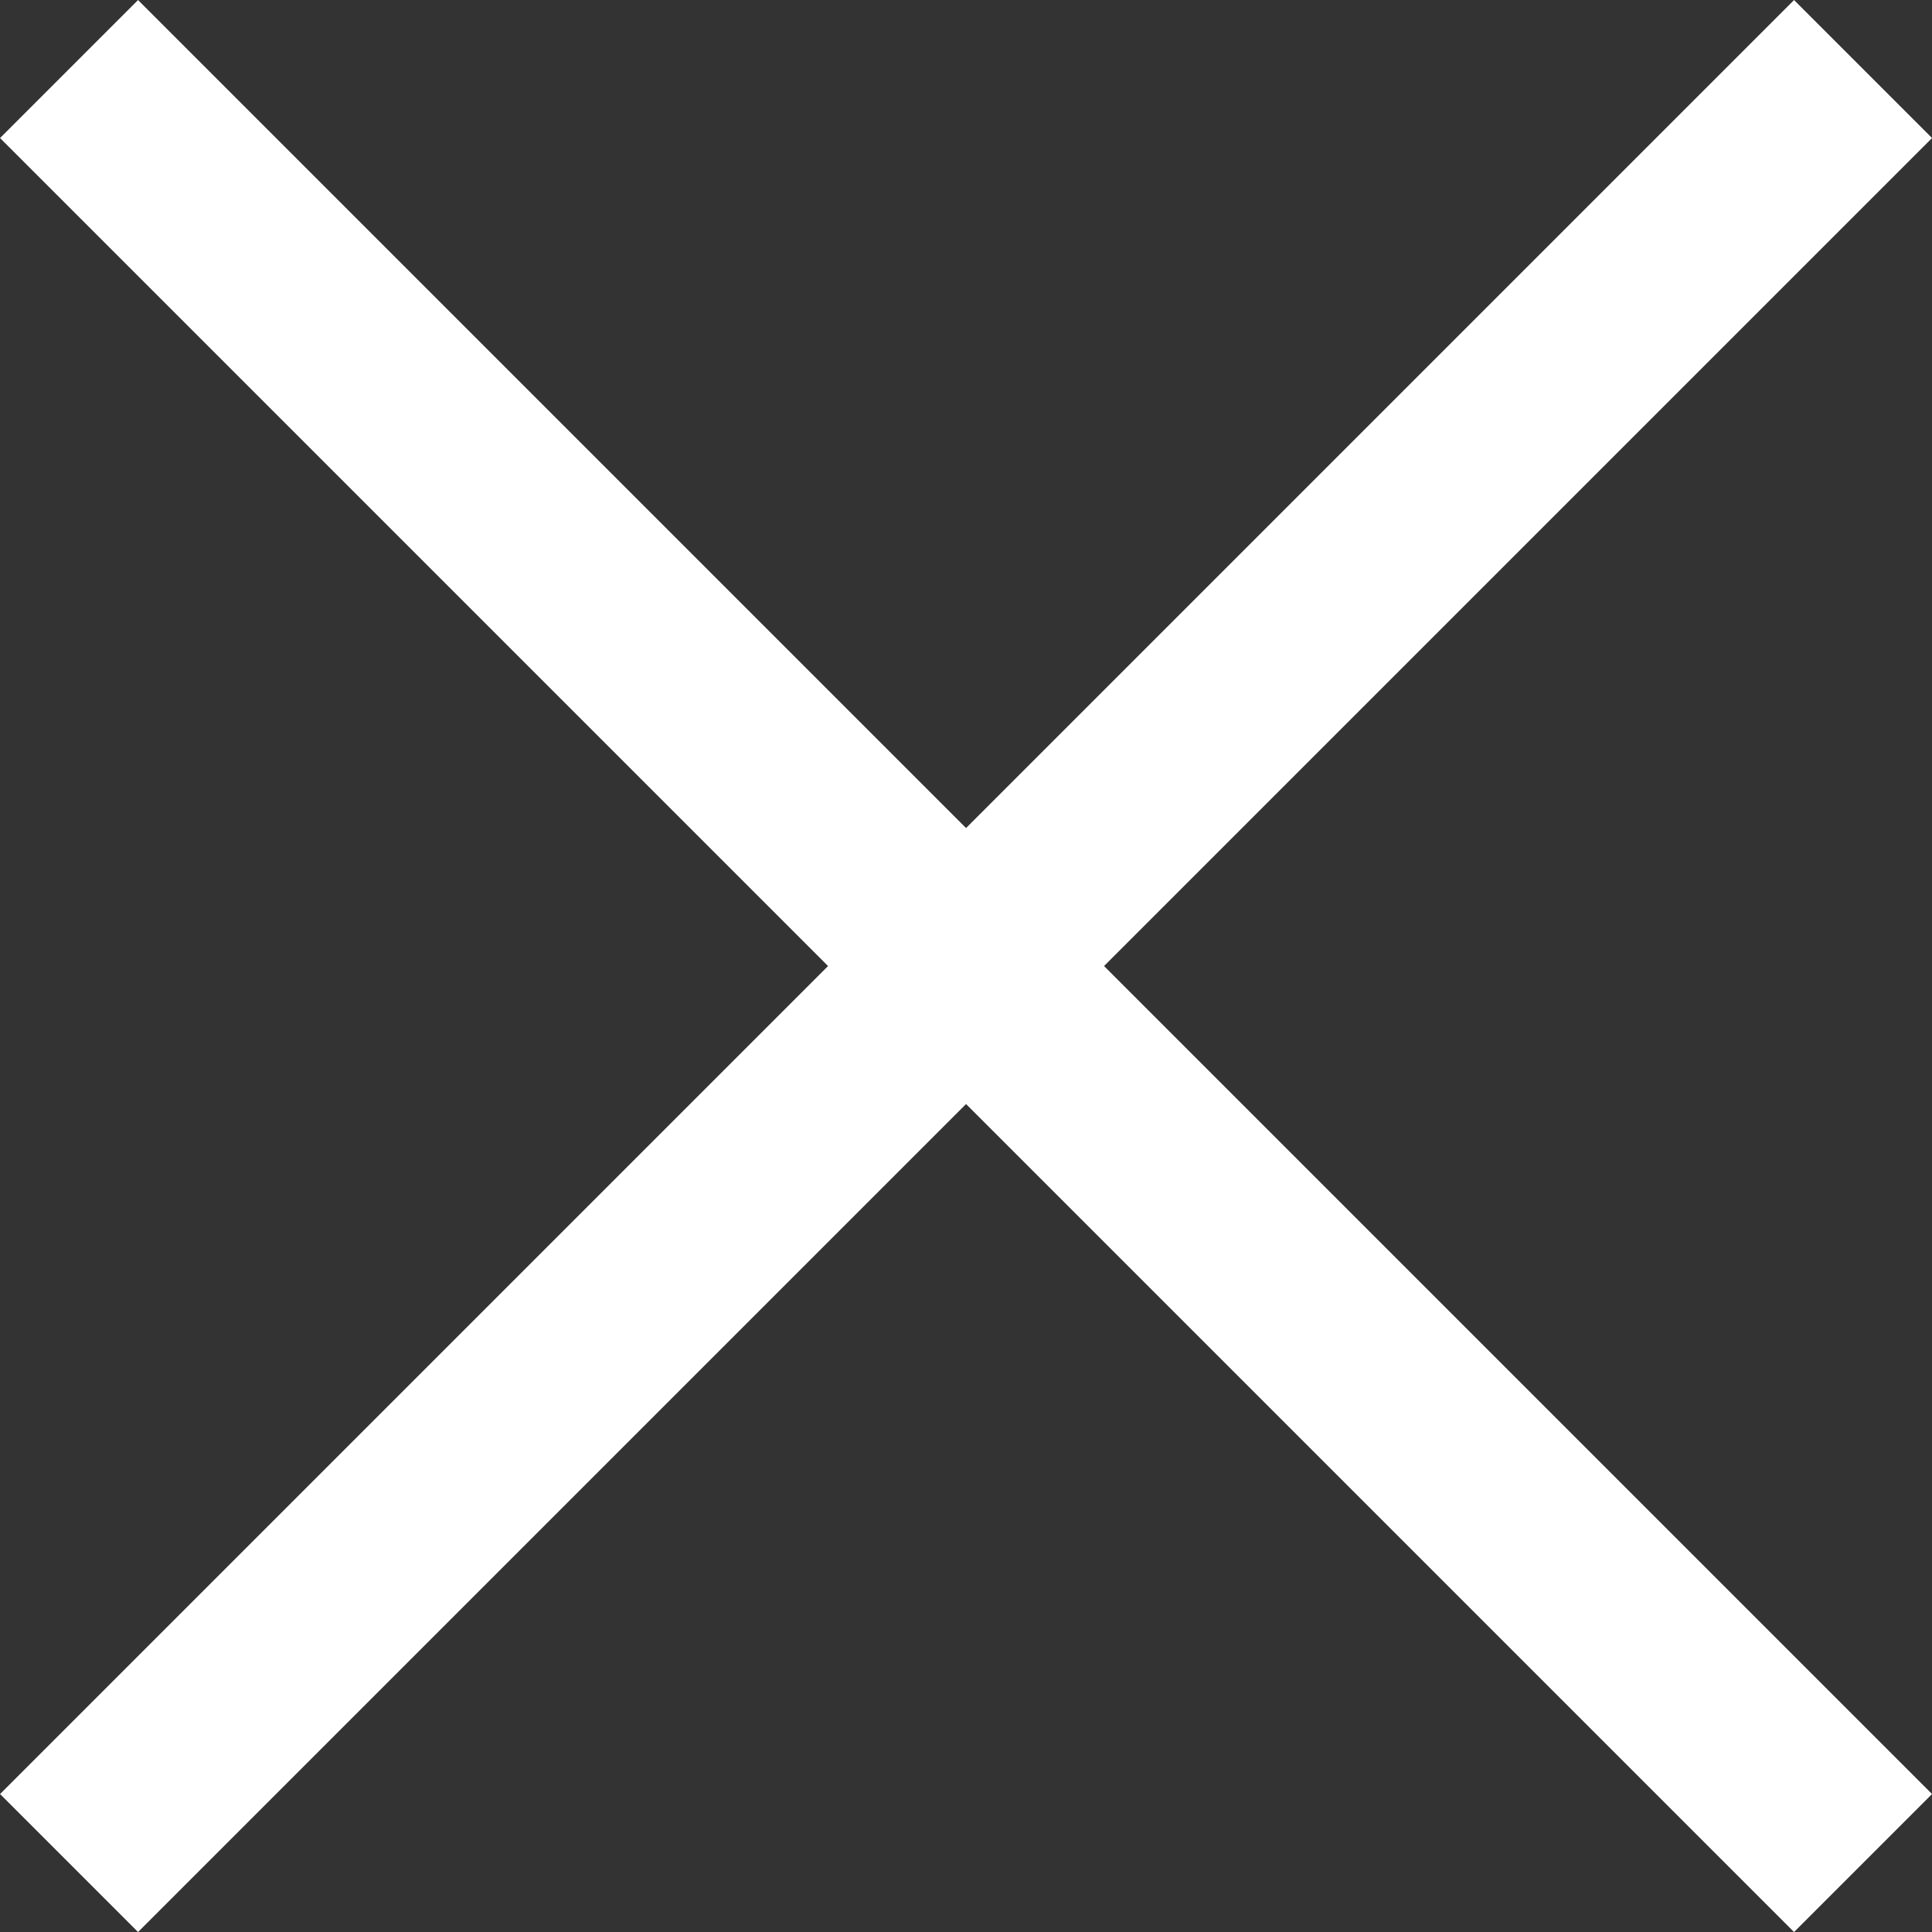
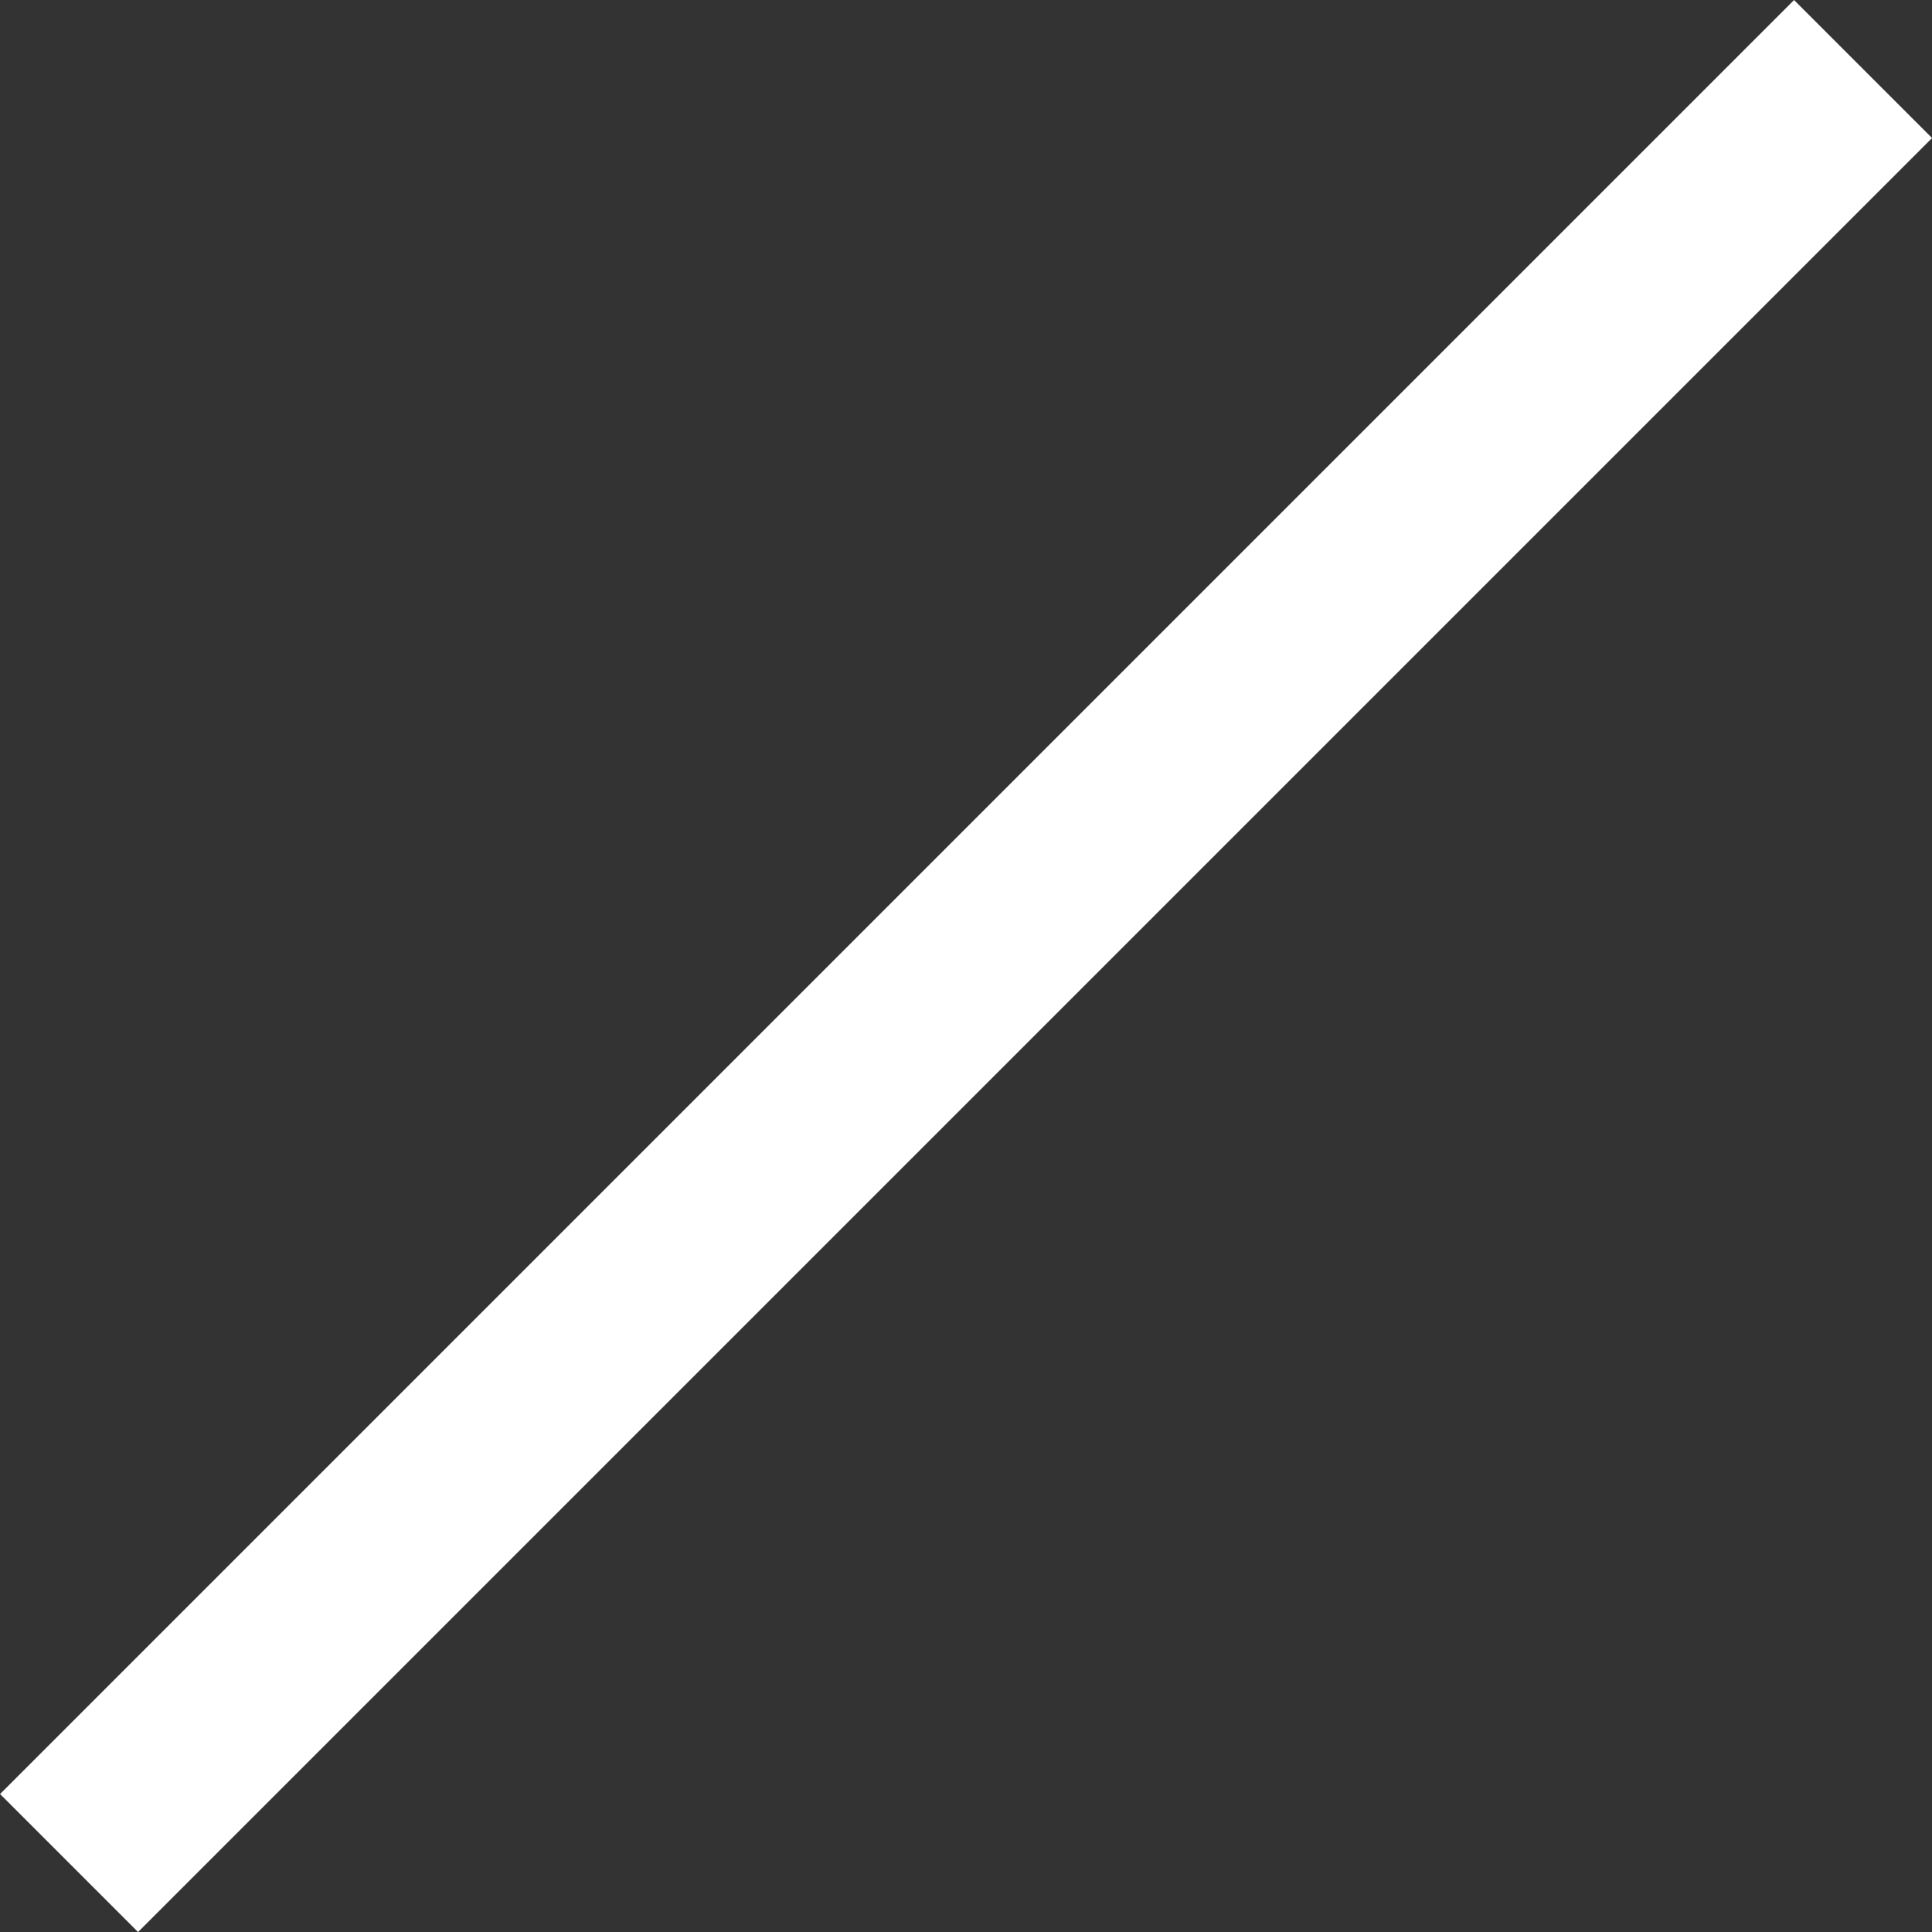
<svg xmlns="http://www.w3.org/2000/svg" width="19.799" height="19.799" viewBox="0 0 19.799 19.799">
  <rect x="0" y="0" width="19.799" height="19.799" fill="#333333" stroke="none" />
  <g id="グループ_4063" data-name="グループ 4063" transform="translate(-3632.407 -8054.653) rotate(45)">
-     <rect id="長方形_180" data-name="長方形 180" width="26" height="2" transform="translate(8265 3126)" fill="#fff" />
    <rect id="長方形_181" data-name="長方形 181" width="2" height="26" transform="translate(8277 3114)" fill="#fff" />
  </g>
</svg>